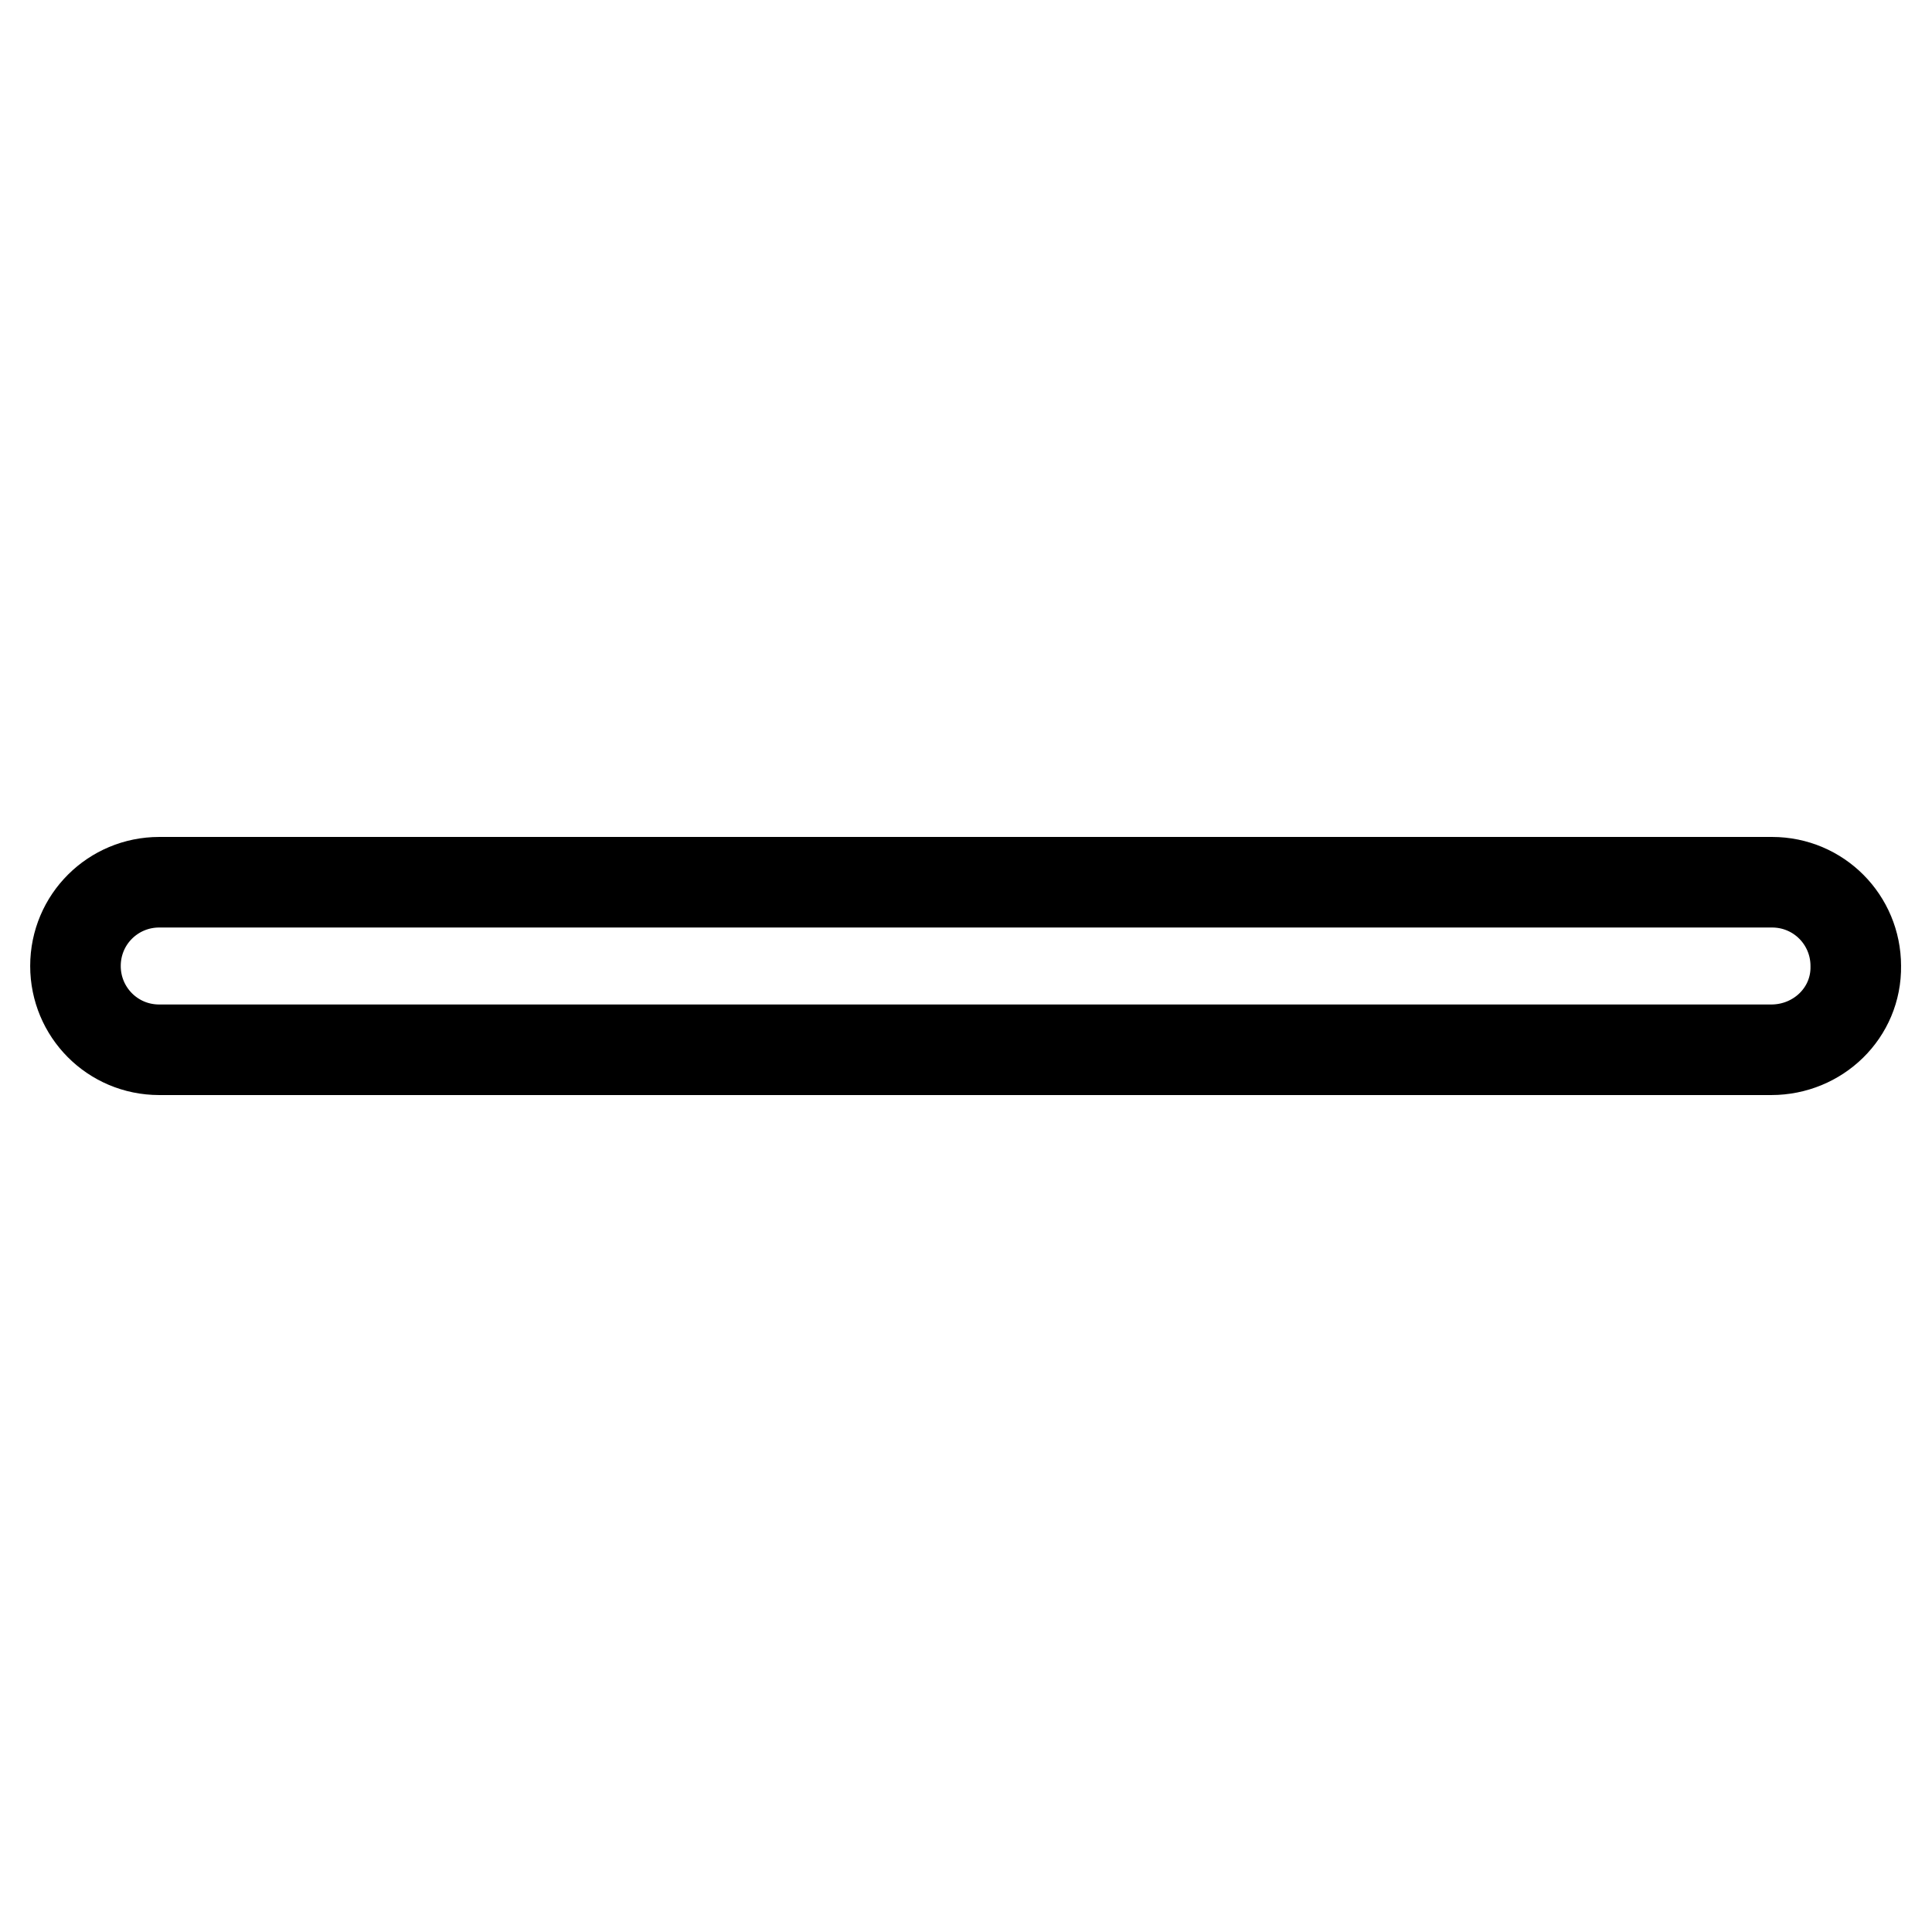
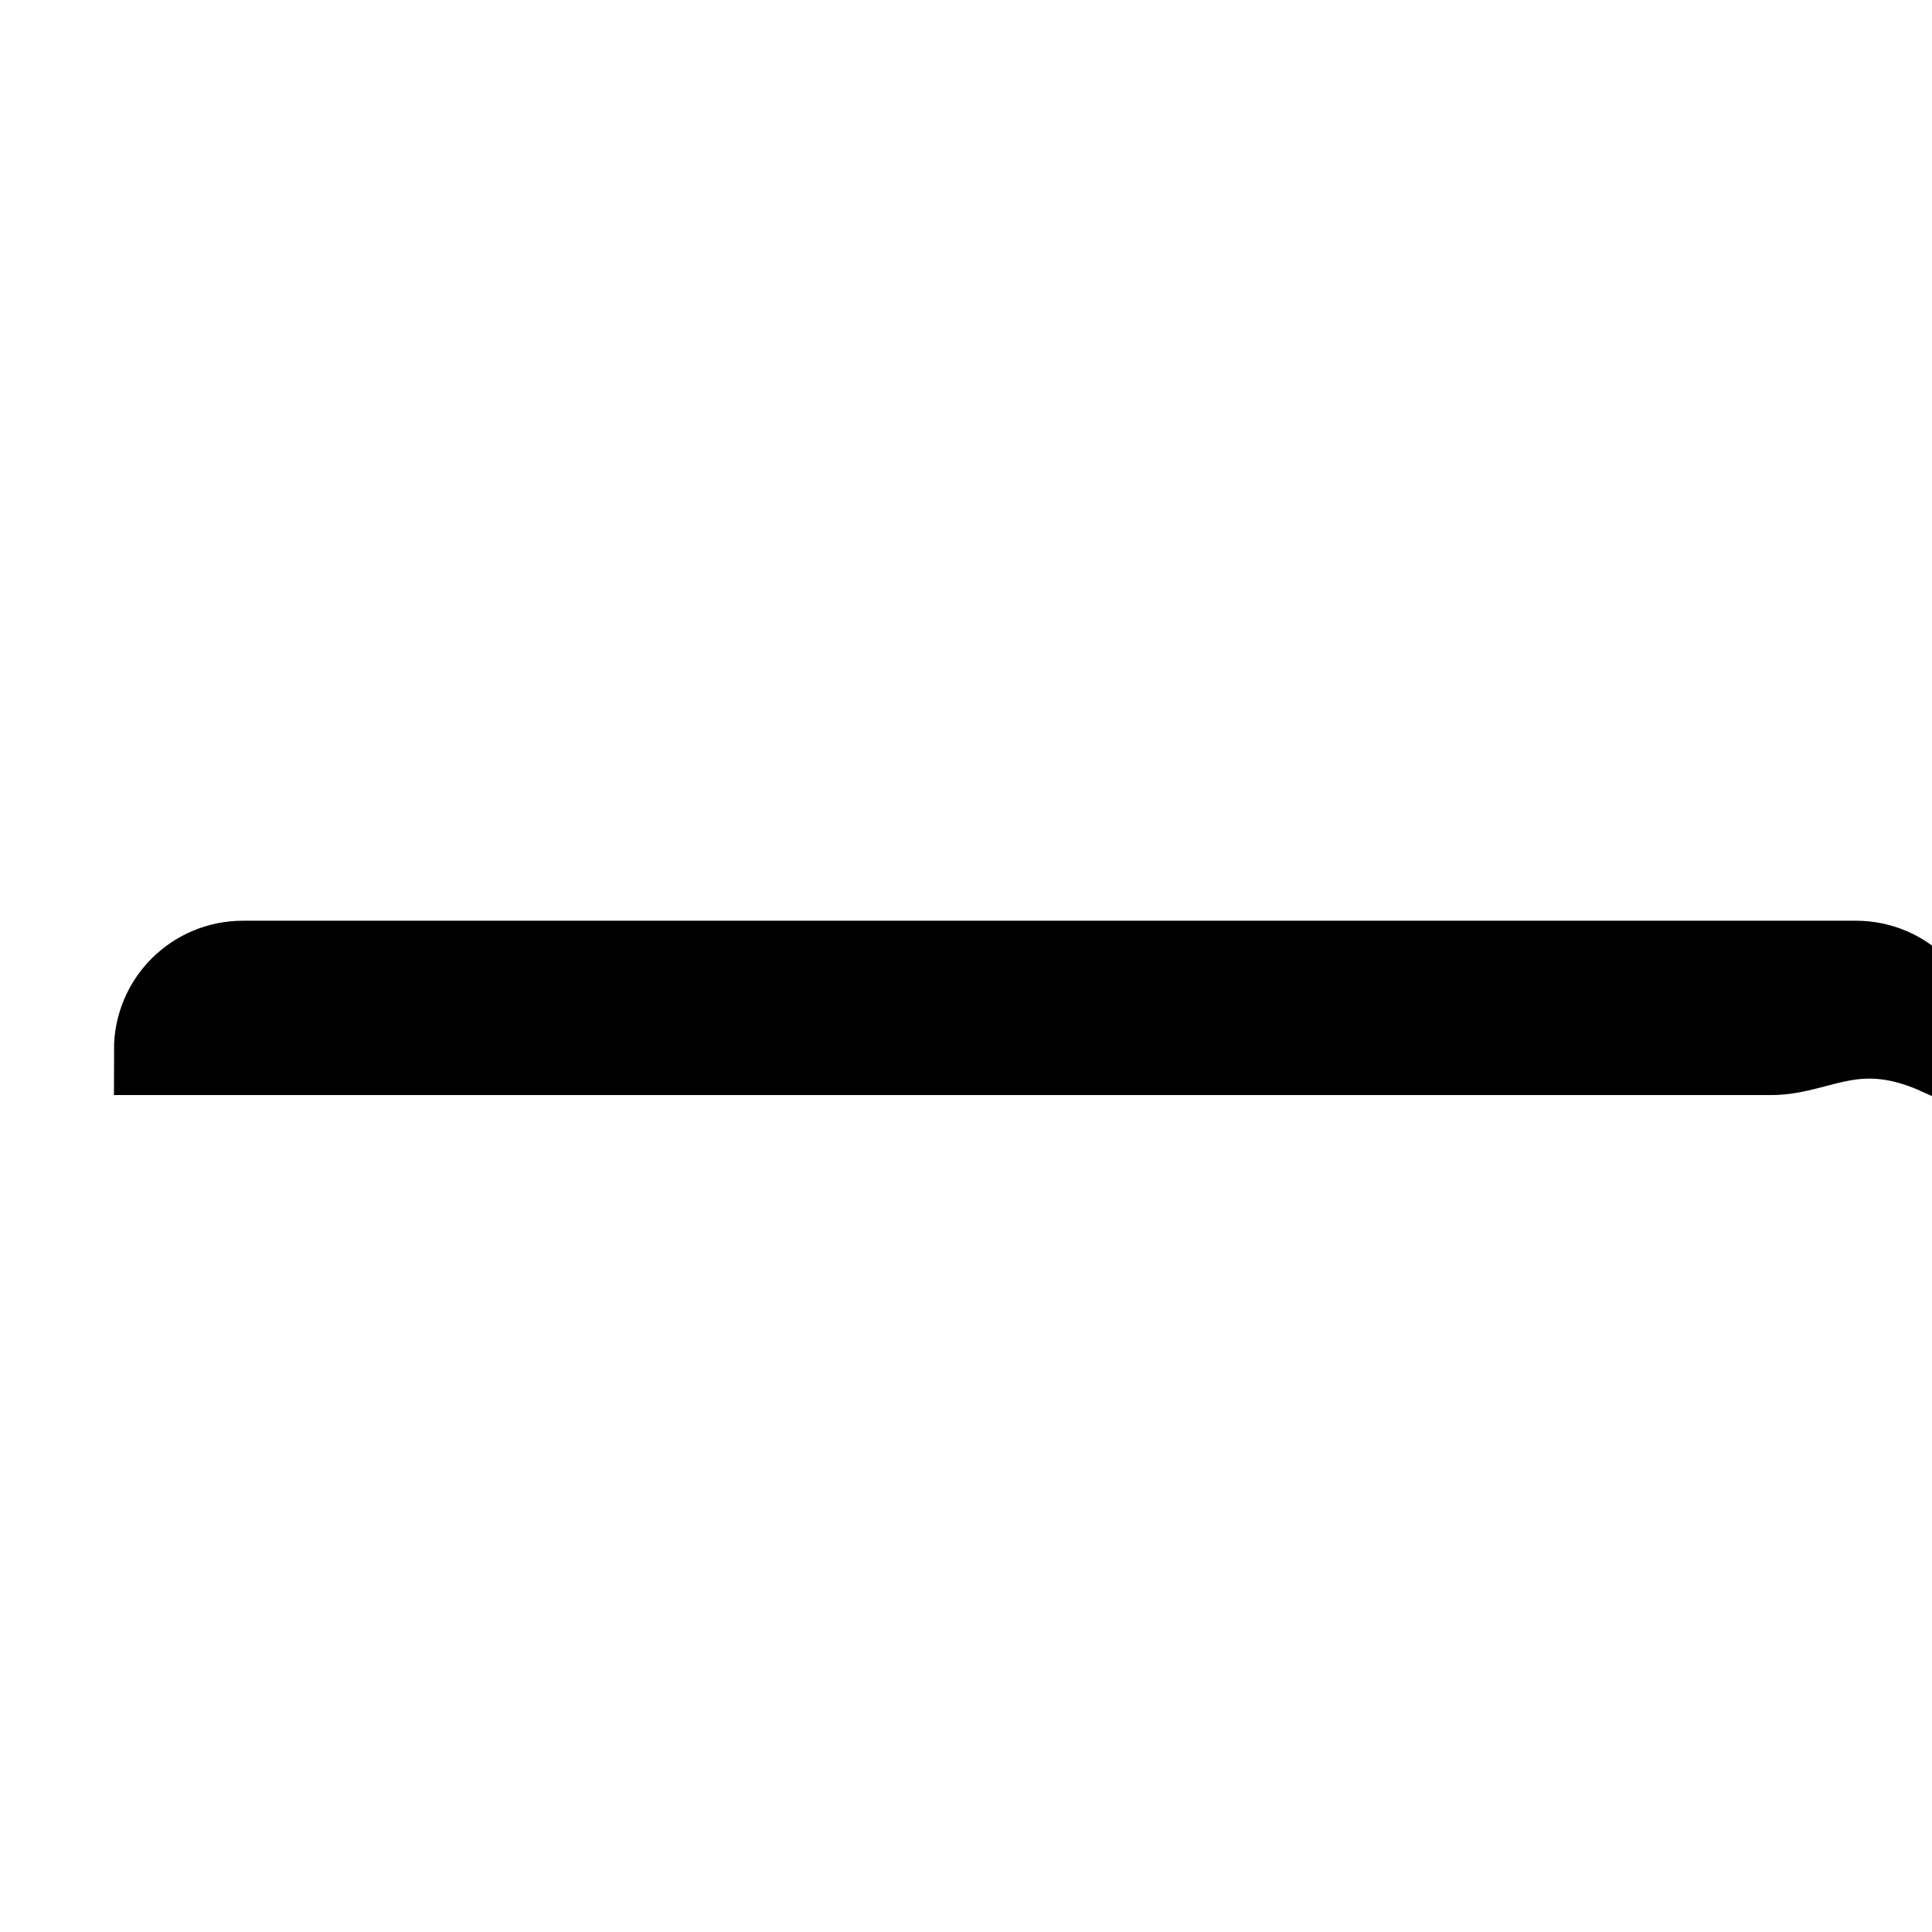
<svg xmlns="http://www.w3.org/2000/svg" version="1.1" x="0px" y="0px" viewBox="0 0 256 256" enable-background="new 0 0 256 256" xml:space="preserve">
  <g>
-     <path stroke-width="12" fill-opacity="0" stroke="#000000" d="M234.7,139.1H21.1c-6.2,0-11.1-5-11.1-11.1c0-6.2,5-11.1,11.1-11.1h213.7c6.2,0,11.1,5,11.1,11.1 C246,134.2,240.9,139.1,234.7,139.1z" />
+     <path stroke-width="12" fill-opacity="0" stroke="#000000" d="M234.7,139.1H21.1c0-6.2,5-11.1,11.1-11.1h213.7c6.2,0,11.1,5,11.1,11.1 C246,134.2,240.9,139.1,234.7,139.1z" />
  </g>
</svg>